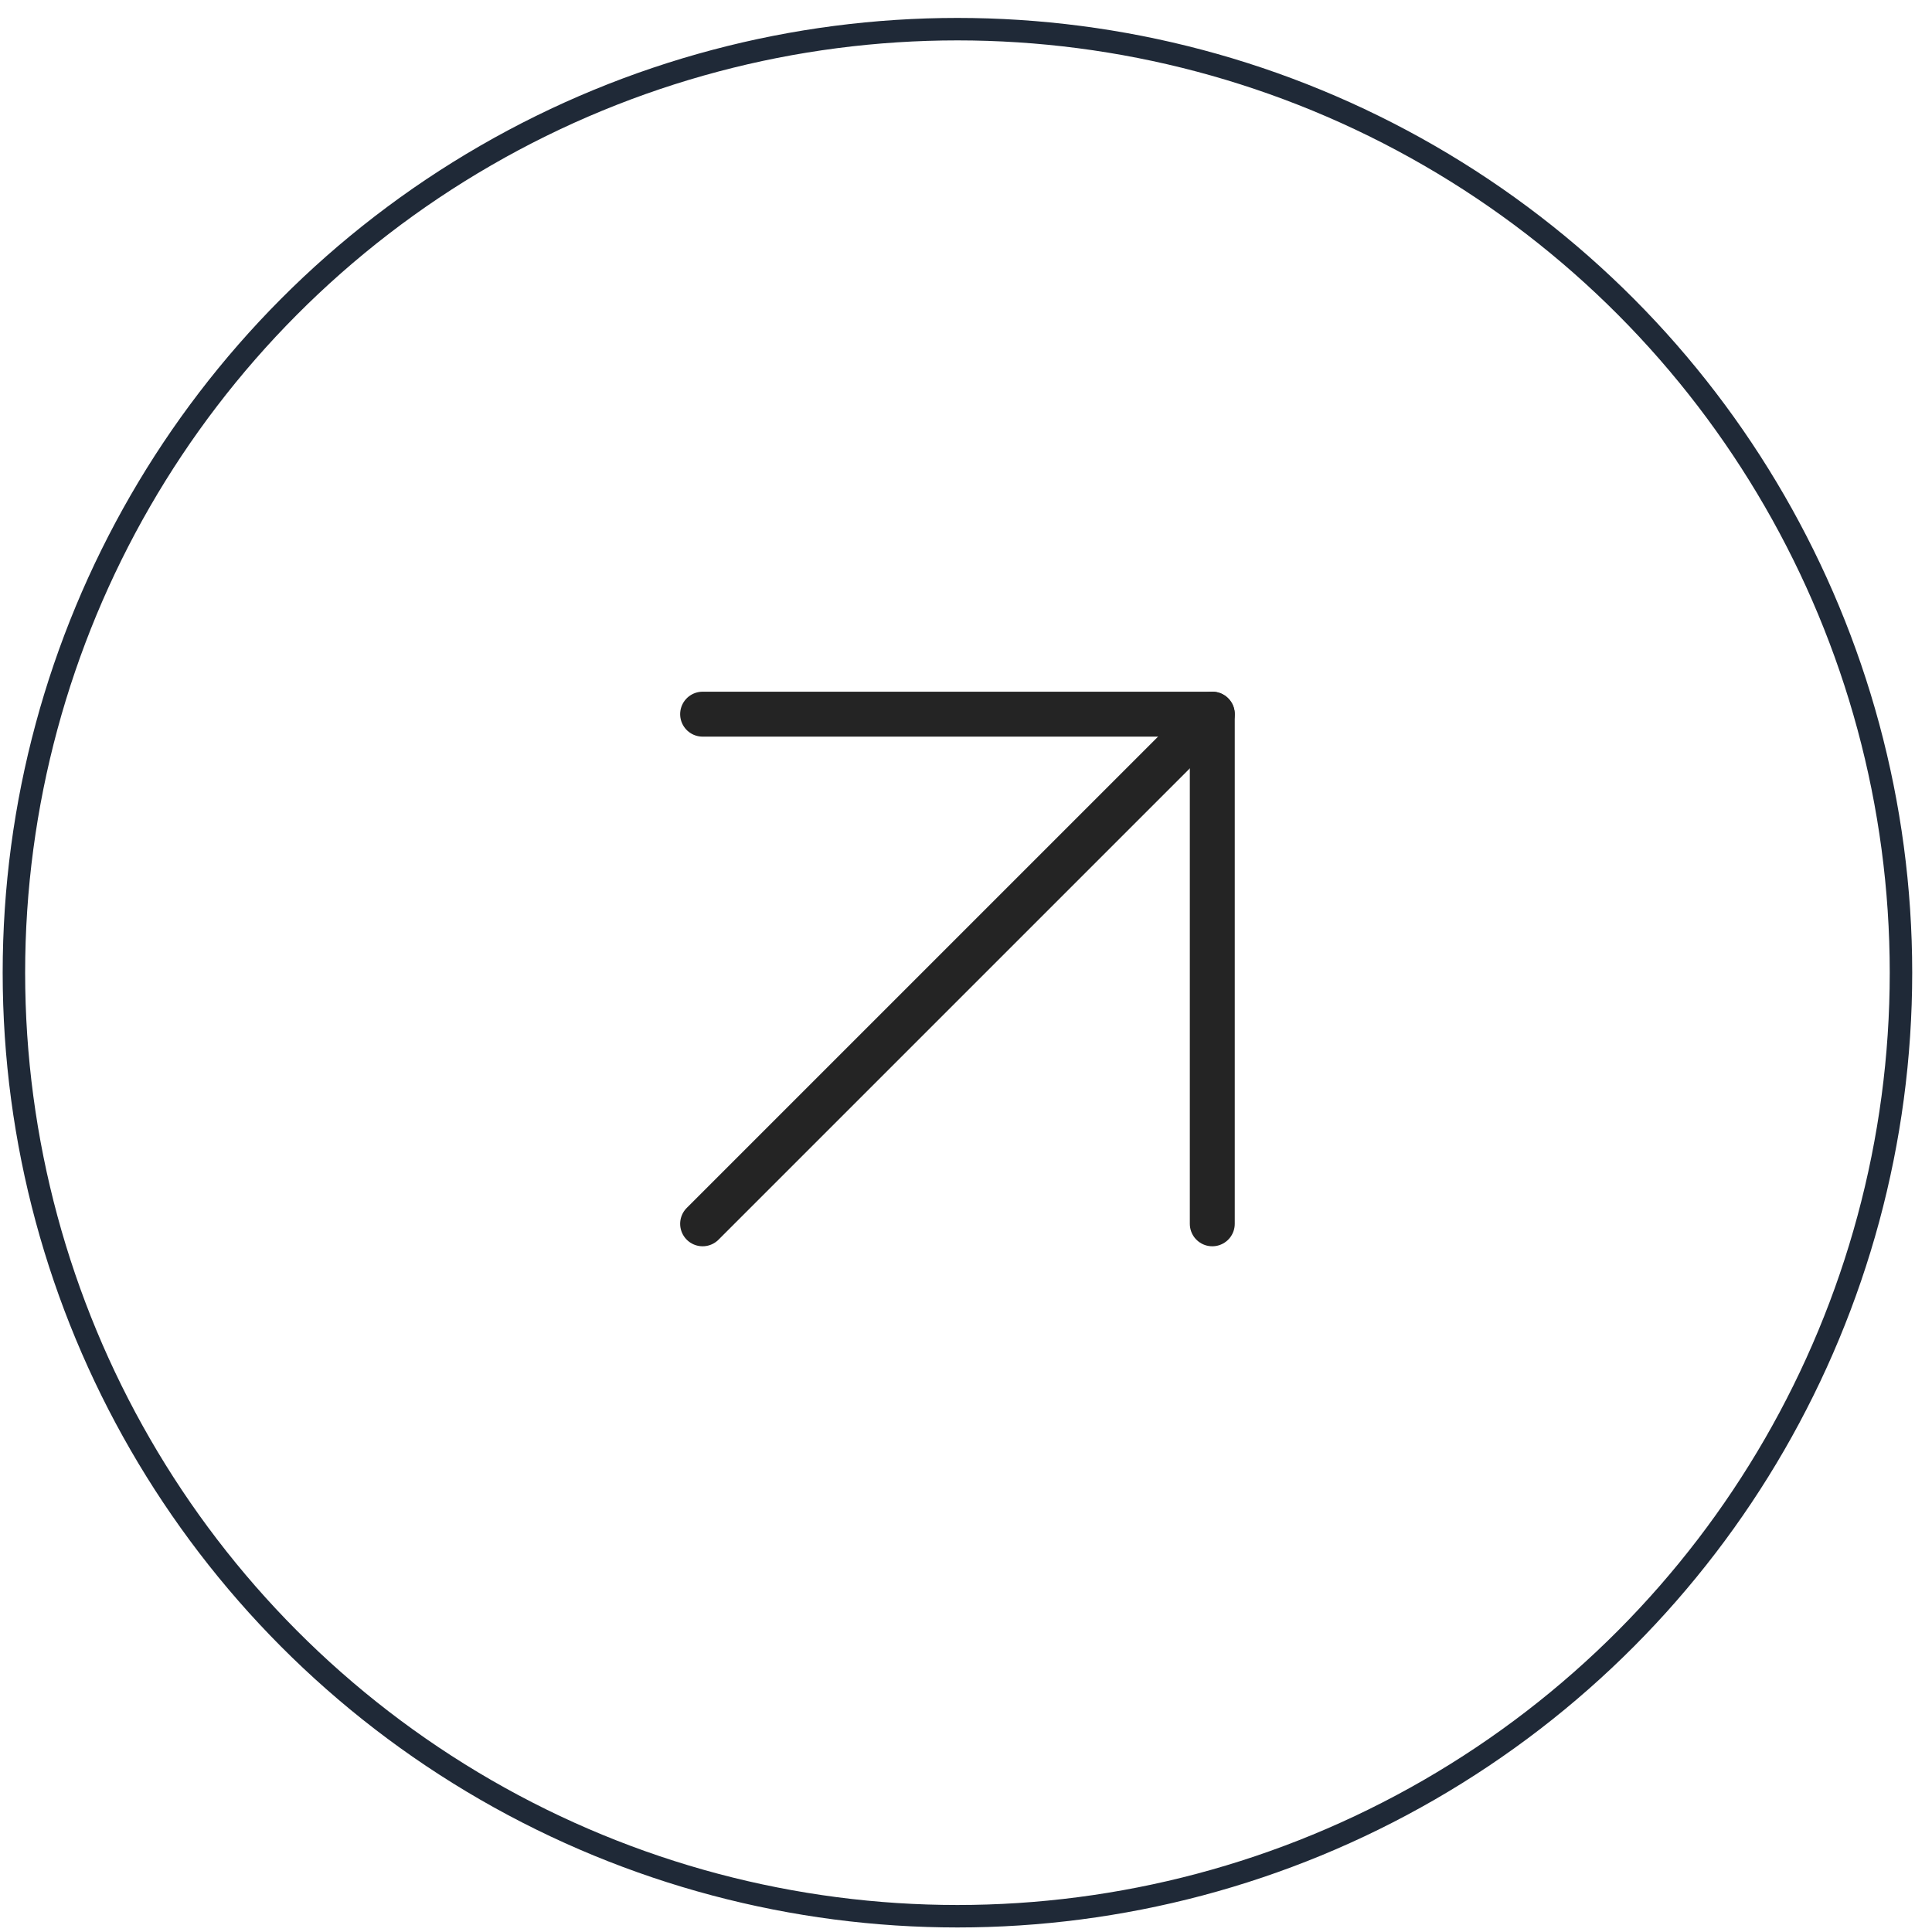
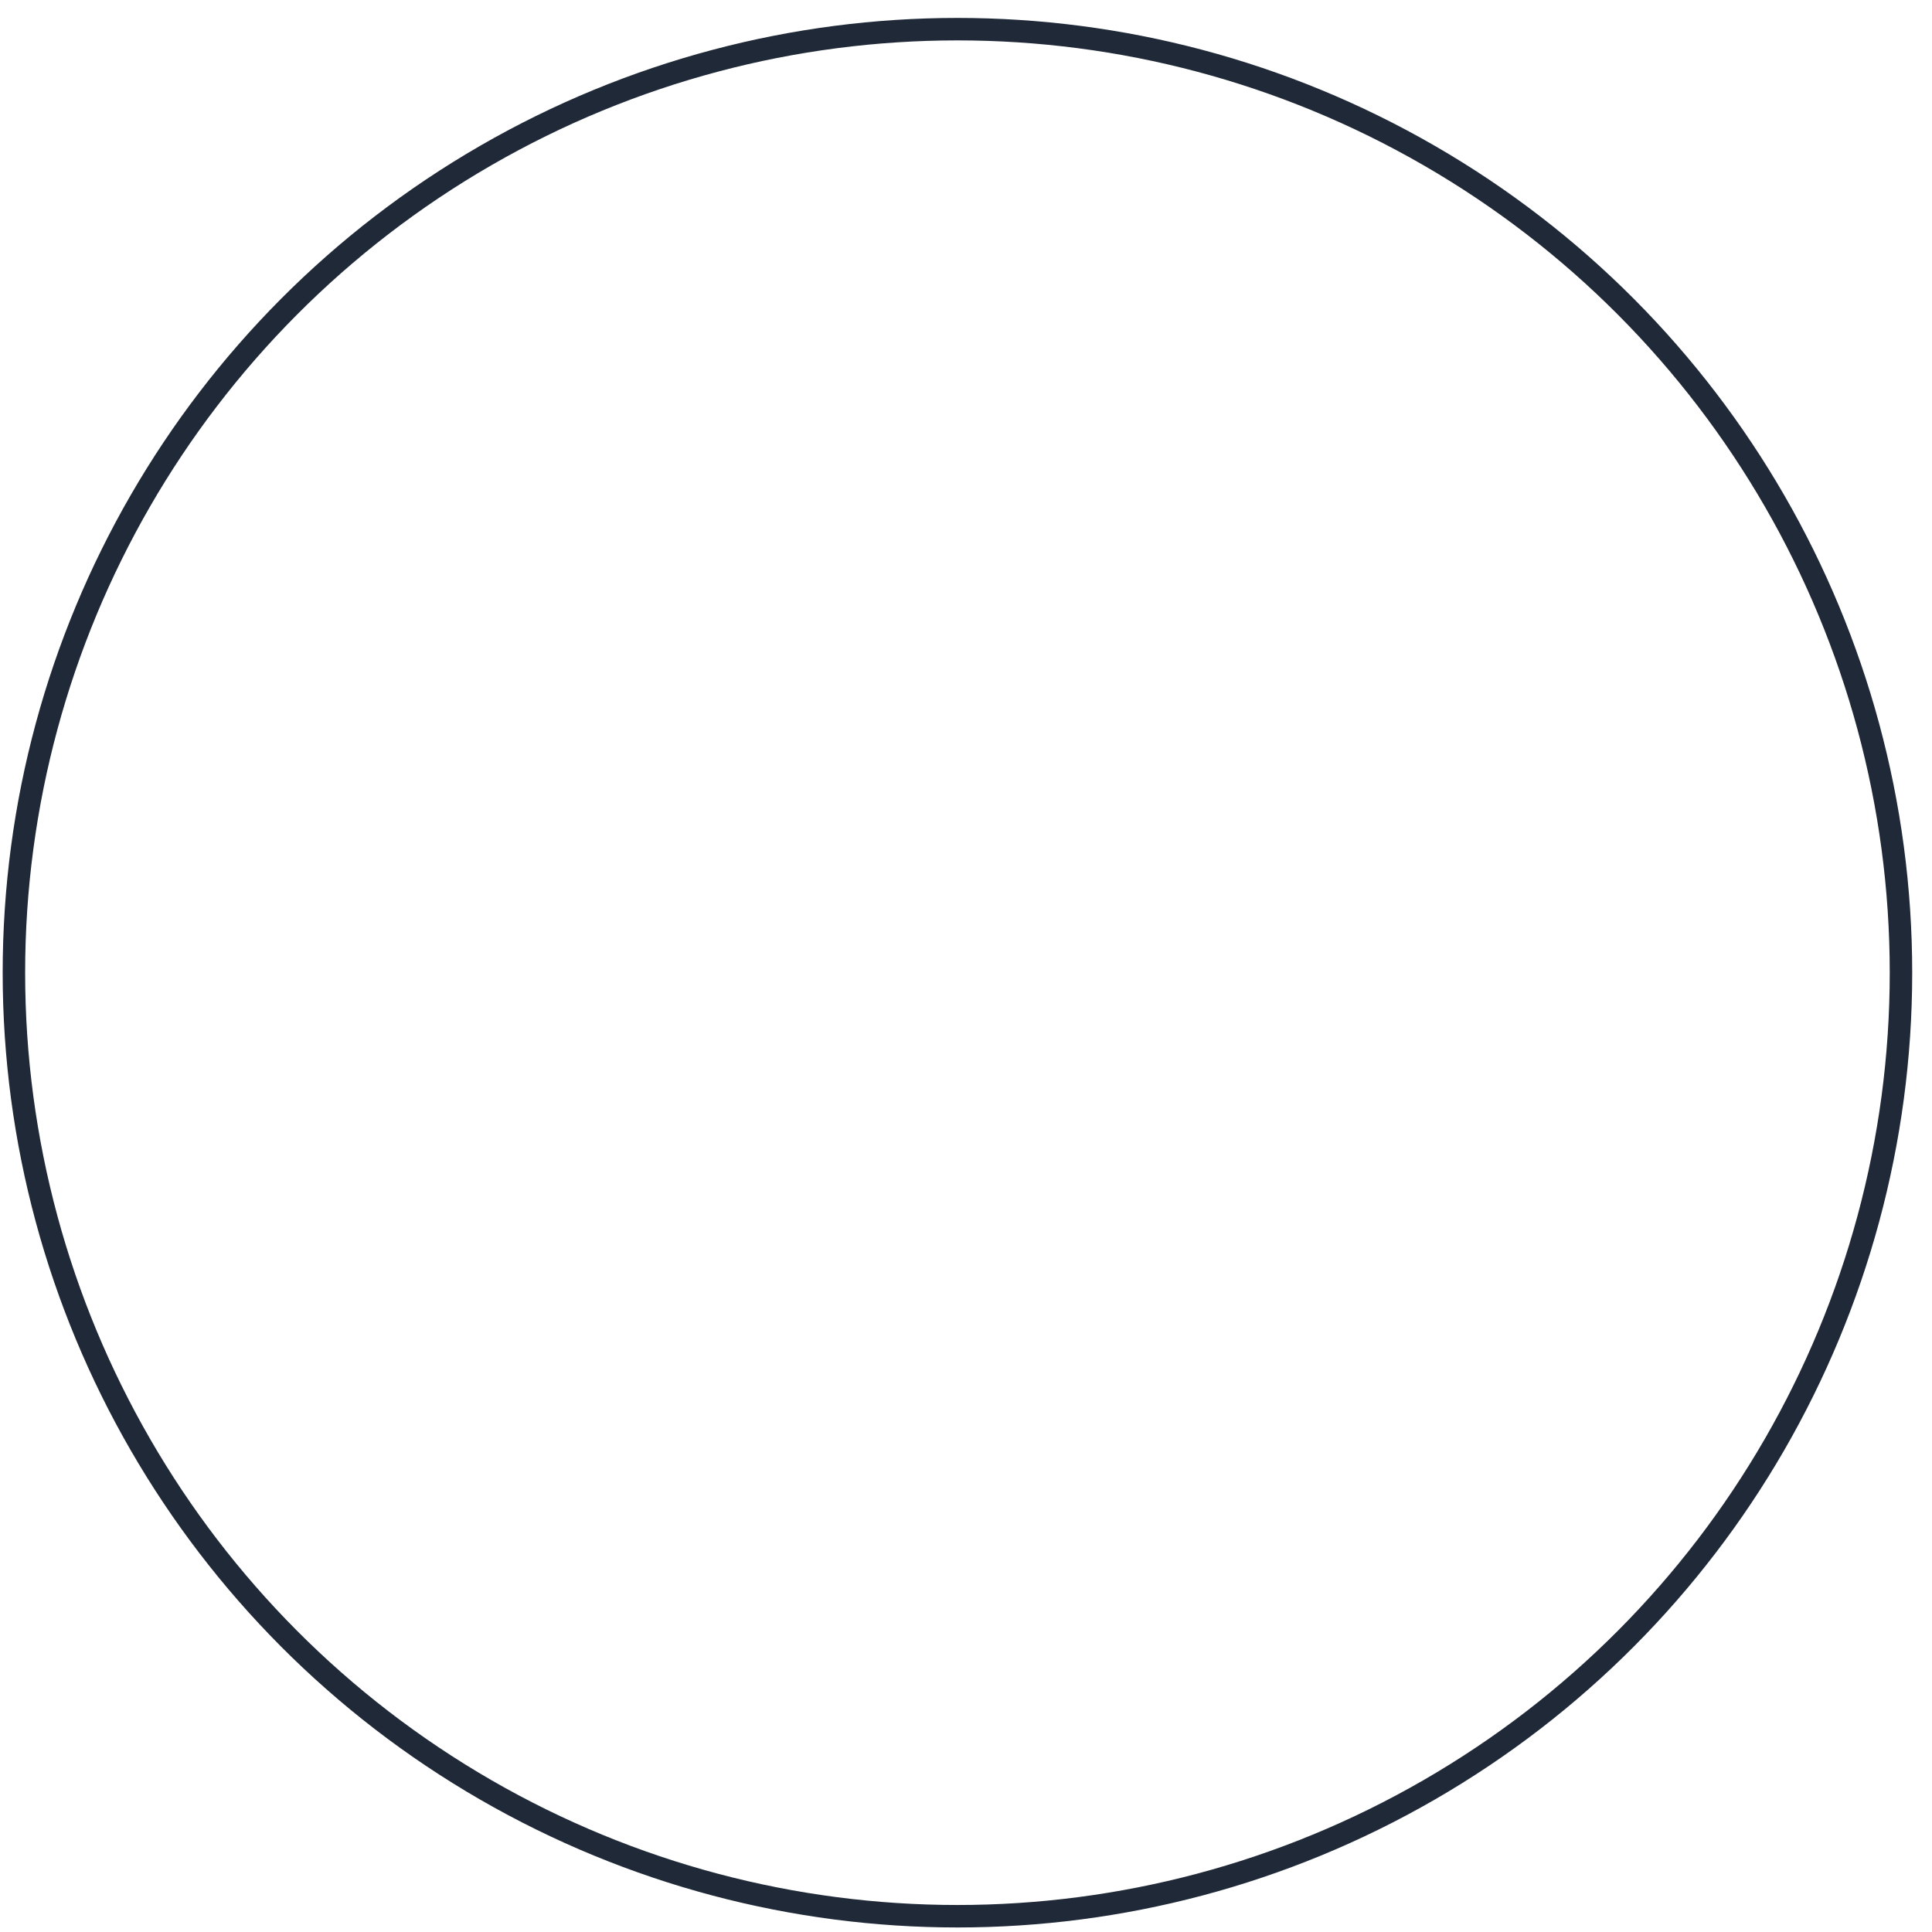
<svg xmlns="http://www.w3.org/2000/svg" width="86" height="86" viewBox="0 0 86 86" fill="none">
  <circle cx="42.619" cy="43.298" r="42" stroke="#1F2937" />
-   <path d="M31.276 54.476L53.963 31.79" stroke="#242424" stroke-width="2" stroke-linecap="round" stroke-linejoin="round" />
-   <path d="M31.276 31.79H53.963V54.476" stroke="#242424" stroke-width="2" stroke-linecap="round" stroke-linejoin="round" />
</svg>